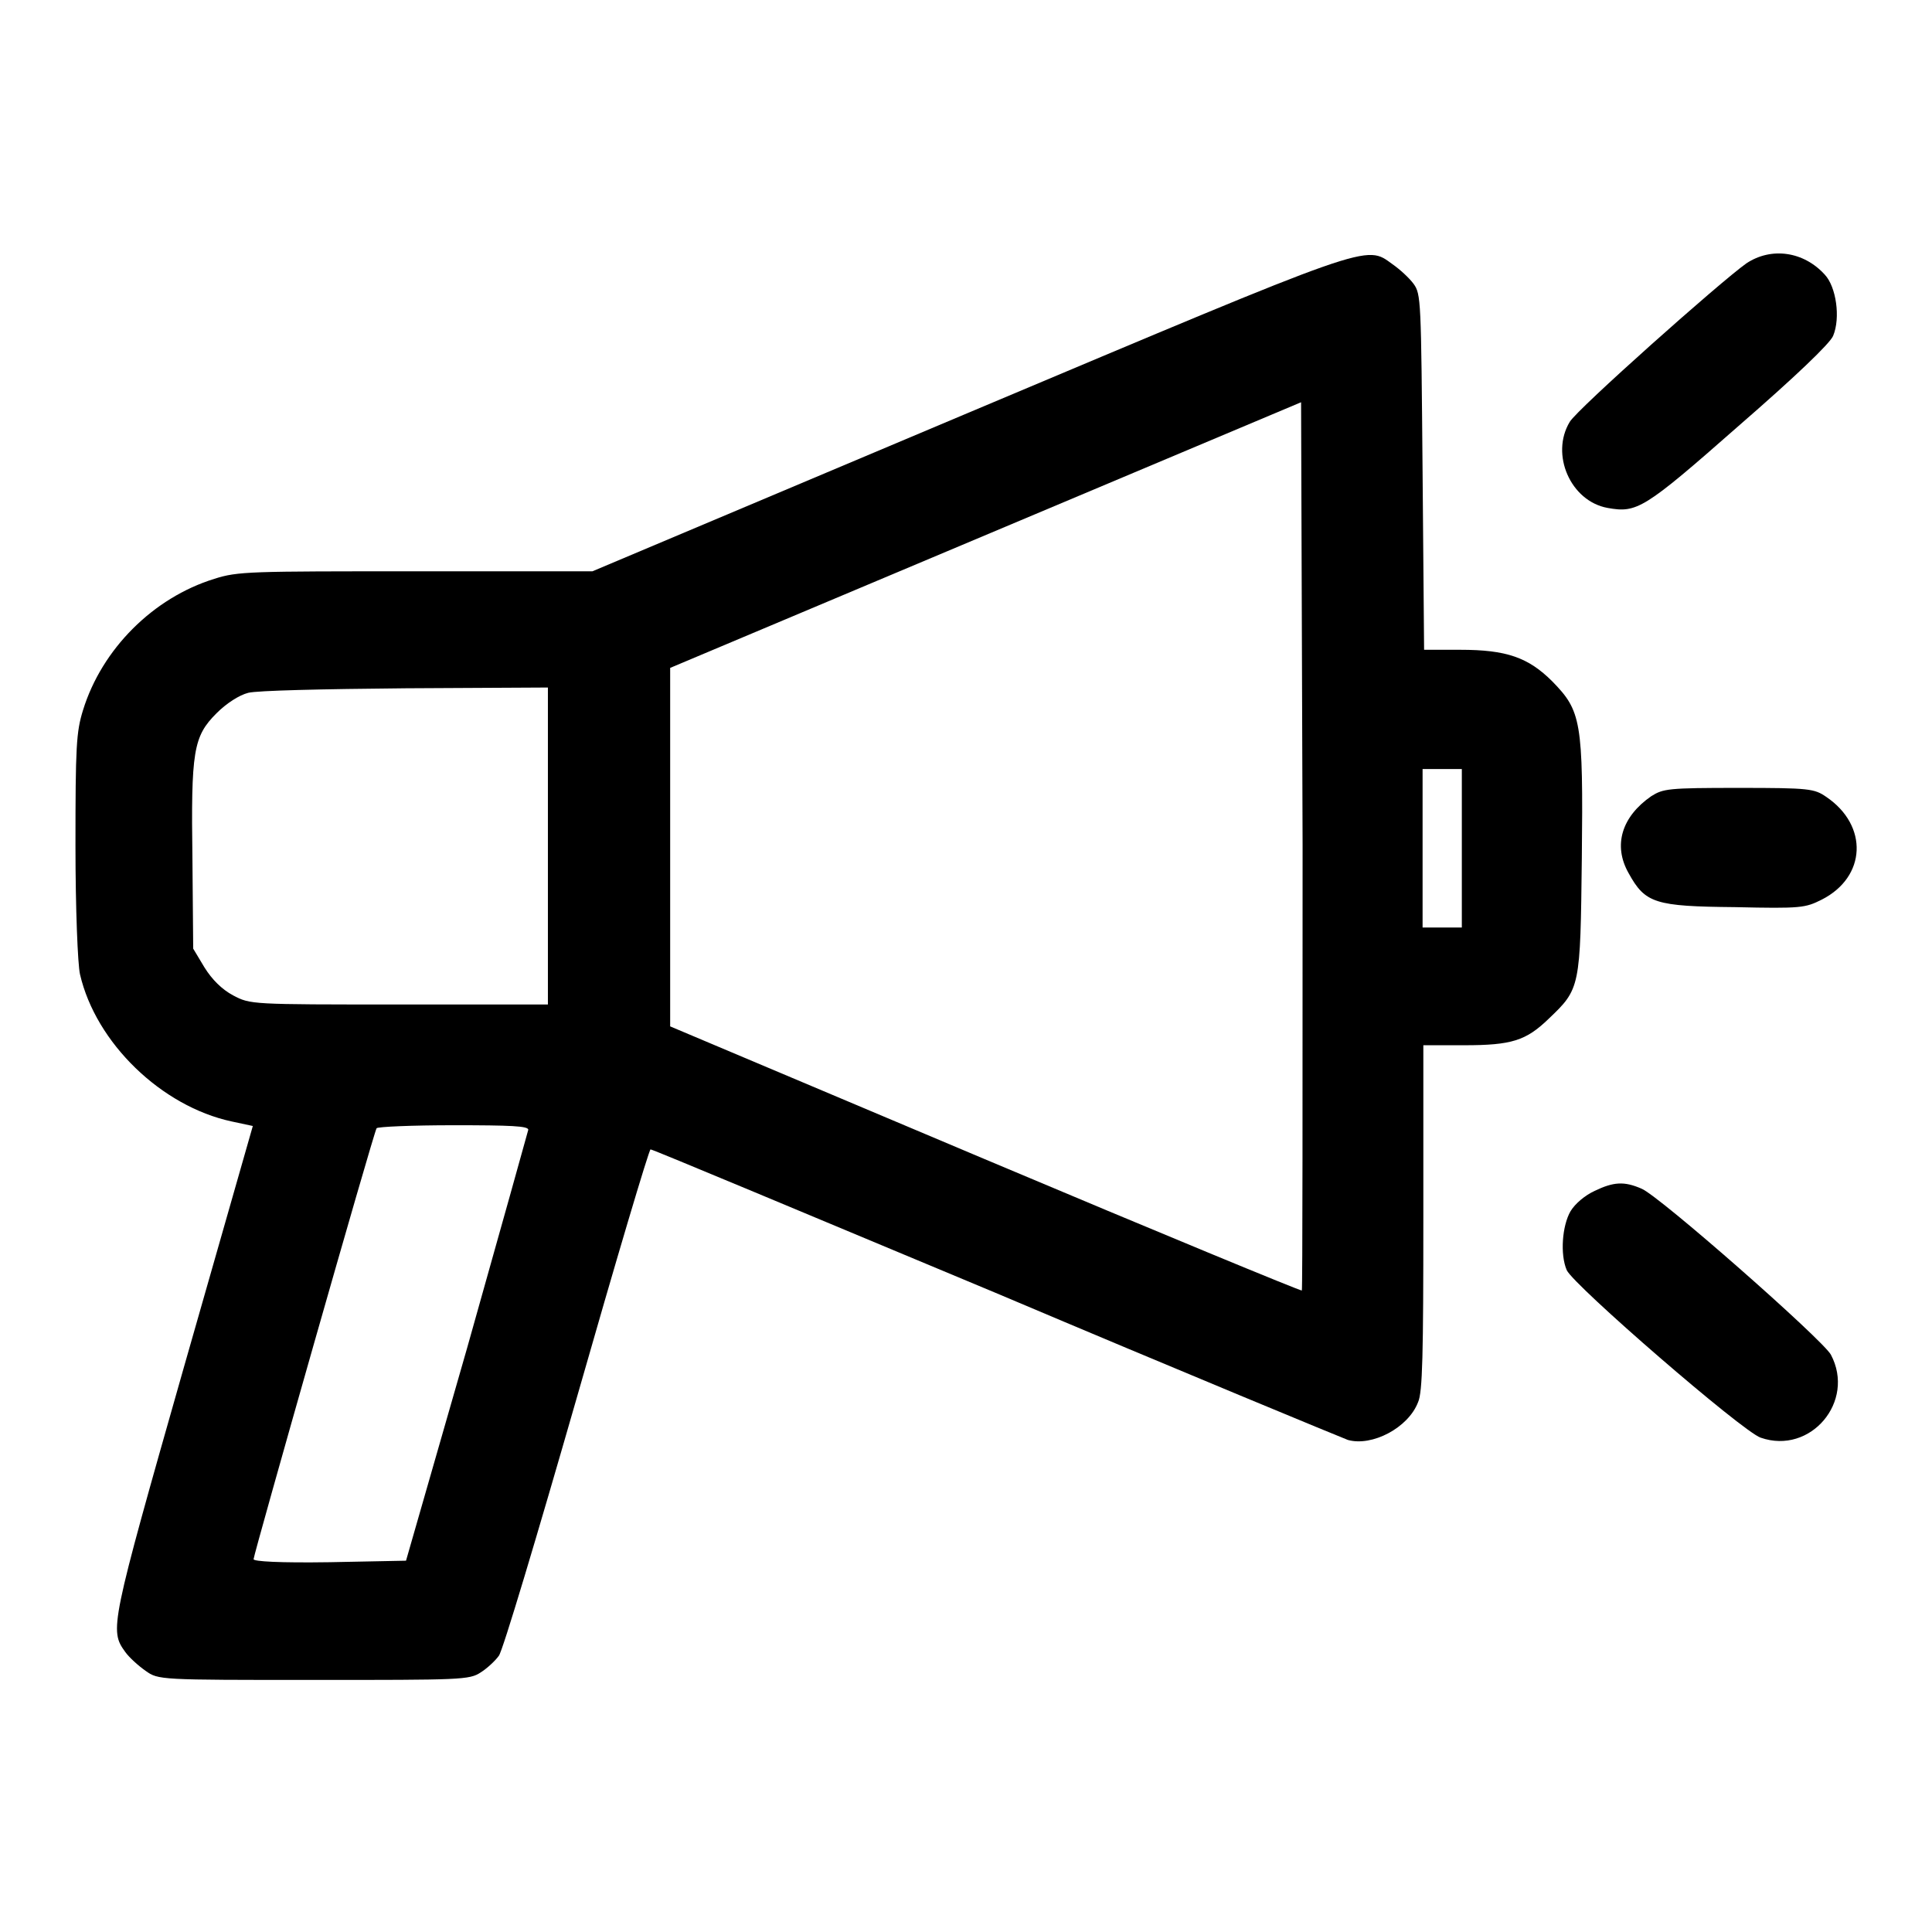
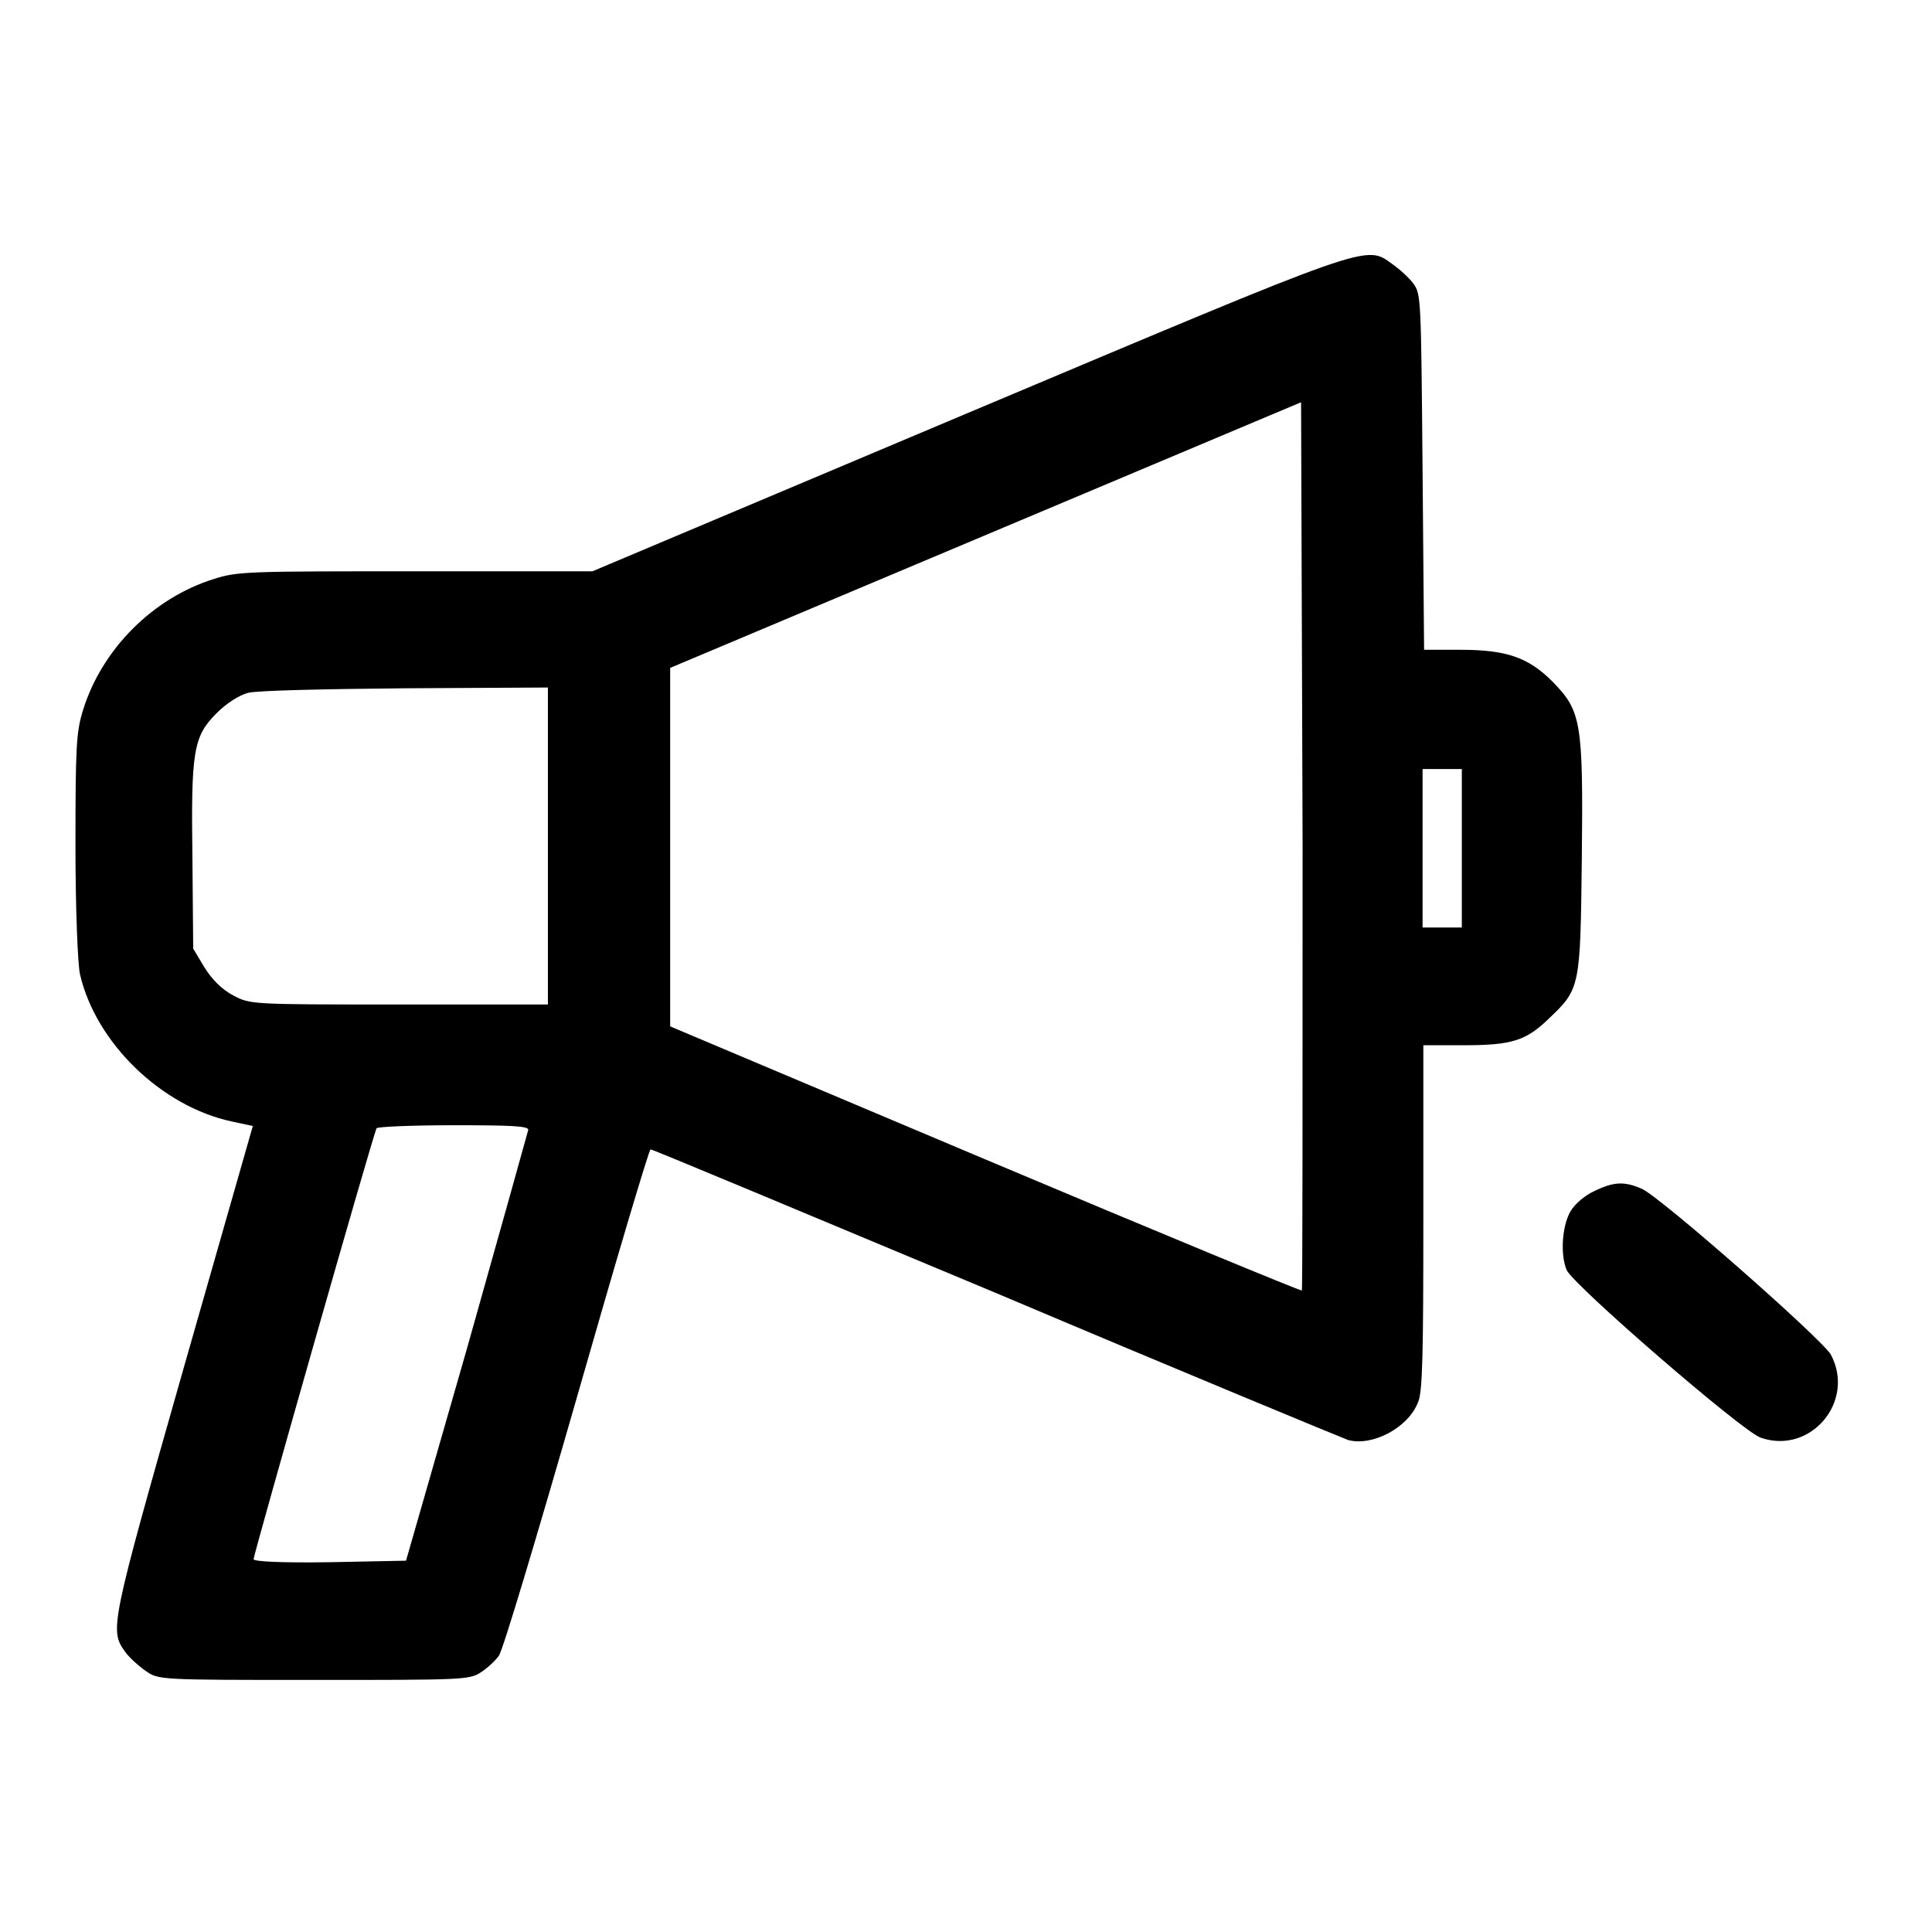
<svg xmlns="http://www.w3.org/2000/svg" version="1.1" x="0px" y="0px" viewBox="0 0 256 256" enable-background="new 0 0 256 256" xml:space="preserve">
  <g>
    <g>
      <g>
        <path fill="#000000" d="M128.3,54.7l-49.8,21H55.1c-22,0-23.6,0-26.7,1C20.3,79.2,13.5,86,11,94.1c-0.9,2.9-1,4.8-1,18c0,8.3,0.3,15.7,0.6,17c2.1,9.1,10.8,17.5,20.1,19.5l2.8,0.6l-9.2,32.2c-9.7,34.1-9.8,34.6-7.7,37.5c0.5,0.7,1.7,1.8,2.7,2.5c1.7,1.2,1.8,1.2,22.3,1.2c19.5,0,20.6,0,22.1-1c0.8-0.5,1.9-1.5,2.4-2.2c0.5-0.6,5.1-16,10.3-34.1c5.2-18.2,9.6-33,9.8-33c0.3,0,20.8,8.6,45.7,19c24.8,10.5,45.9,19.2,46.7,19.5c3.2,0.9,8-1.6,9.3-5c0.6-1.3,0.7-6.4,0.7-24.5v-22.8h5.4c6.3,0,8.2-0.6,11.2-3.5c4.2-4,4.2-4.1,4.4-21.3c0.2-18.2-0.1-19.5-3.9-23.4c-3.2-3.2-6.1-4.2-12.2-4.2h-4.8l-0.2-23.5c-0.2-23-0.2-23.6-1.2-25c-0.6-0.8-1.8-1.9-2.8-2.6C180.9,32.4,182.2,32,128.3,54.7z M172.5,171c-0.1,0.1-19-7.7-42-17.4L88.8,136v-23.8V88.5l41.8-17.6l41.8-17.6l0.2,58.7C172.6,144.3,172.6,170.9,172.5,171z M72.6,112.1v21H52.9c-19.7,0-19.7,0-22-1.2c-1.5-0.8-2.8-2.1-3.8-3.7l-1.5-2.5L25.5,114c-0.2-14.5,0.1-16.4,3.2-19.5c1.3-1.3,3-2.4,4.2-2.7c1.2-0.3,9.7-0.5,20.9-0.6l18.8-0.1L72.6,112.1L72.6,112.1z M193.7,112.4v10.5h-2.6h-2.6v-10.5v-10.5h2.6h2.6V112.4z M70,149.7c-0.1,0.4-3.7,13.3-8.1,28.9l-8.1,28.2l-10.1,0.2c-6.7,0.1-10.1-0.1-10.1-0.4c0-0.6,15.9-56.5,16.3-57.1c0.1-0.2,4.7-0.4,10.2-0.4C67.7,149.1,70,149.2,70,149.7z" />
-         <path fill="#000000" d="M231.4,34.9c-3.4,2.4-22.4,19.3-23.4,21c-2.6,4.3,0.1,10.5,5,11.4c3.9,0.7,4.8,0.2,17.3-10.8c7.6-6.6,12.2-11,12.6-12c1-2.4,0.4-6.5-1.1-8.1C239,33.3,234.7,32.7,231.4,34.9z" />
-         <path fill="#000000" d="M218.8,105.5c-3.9,2.7-5.1,6.5-3,10.2c2.2,4,3.5,4.4,14.1,4.5c8.8,0.2,9.3,0.1,11.5-1c5.9-3,6.2-9.8,0.6-13.6c-1.6-1.1-2.2-1.2-11.6-1.2C221,104.4,220.4,104.5,218.8,105.5z" />
        <path fill="#000000" d="M211.3,157.8c-1.3,0.6-2.6,1.7-3.2,2.7c-1.1,1.9-1.4,5.7-0.5,7.8c0.9,2,23.3,21.4,25.7,22.2c6.6,2.3,12.6-4.8,9.3-11c-1.1-2-22.8-21.1-25.1-22C215.2,156.5,213.8,156.6,211.3,157.8z" />
      </g>
    </g>
  </g>
</svg>